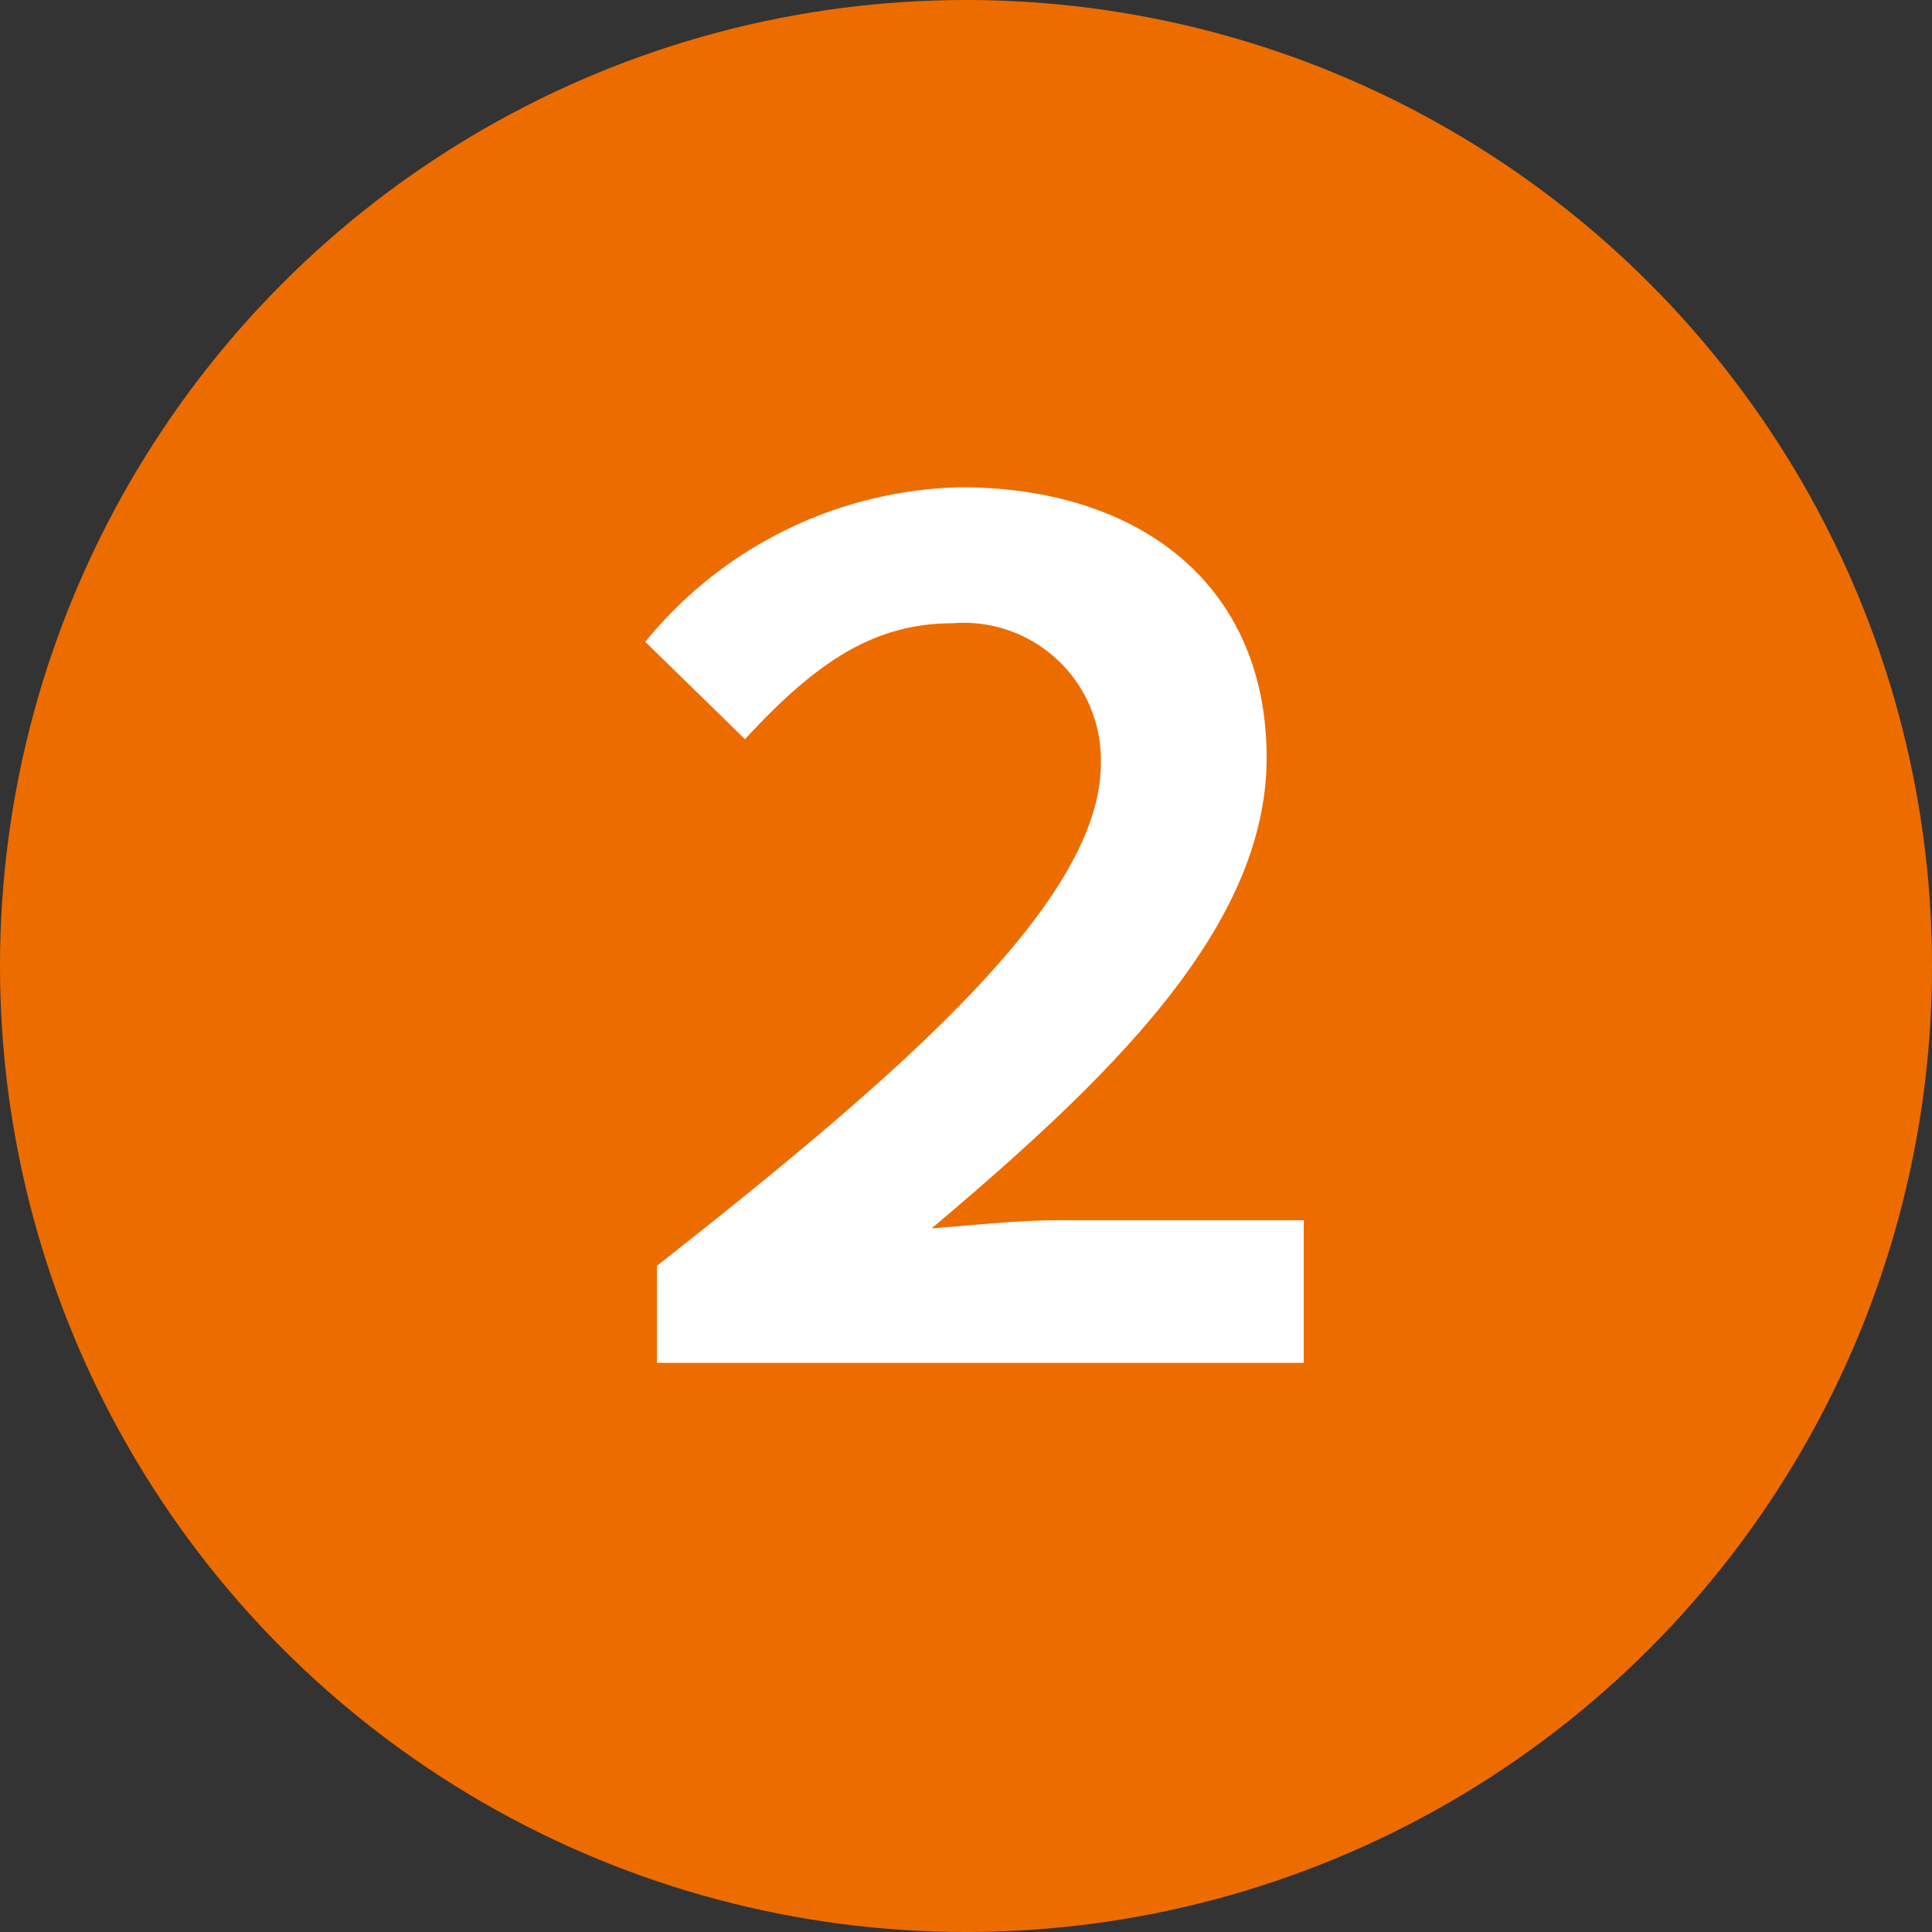
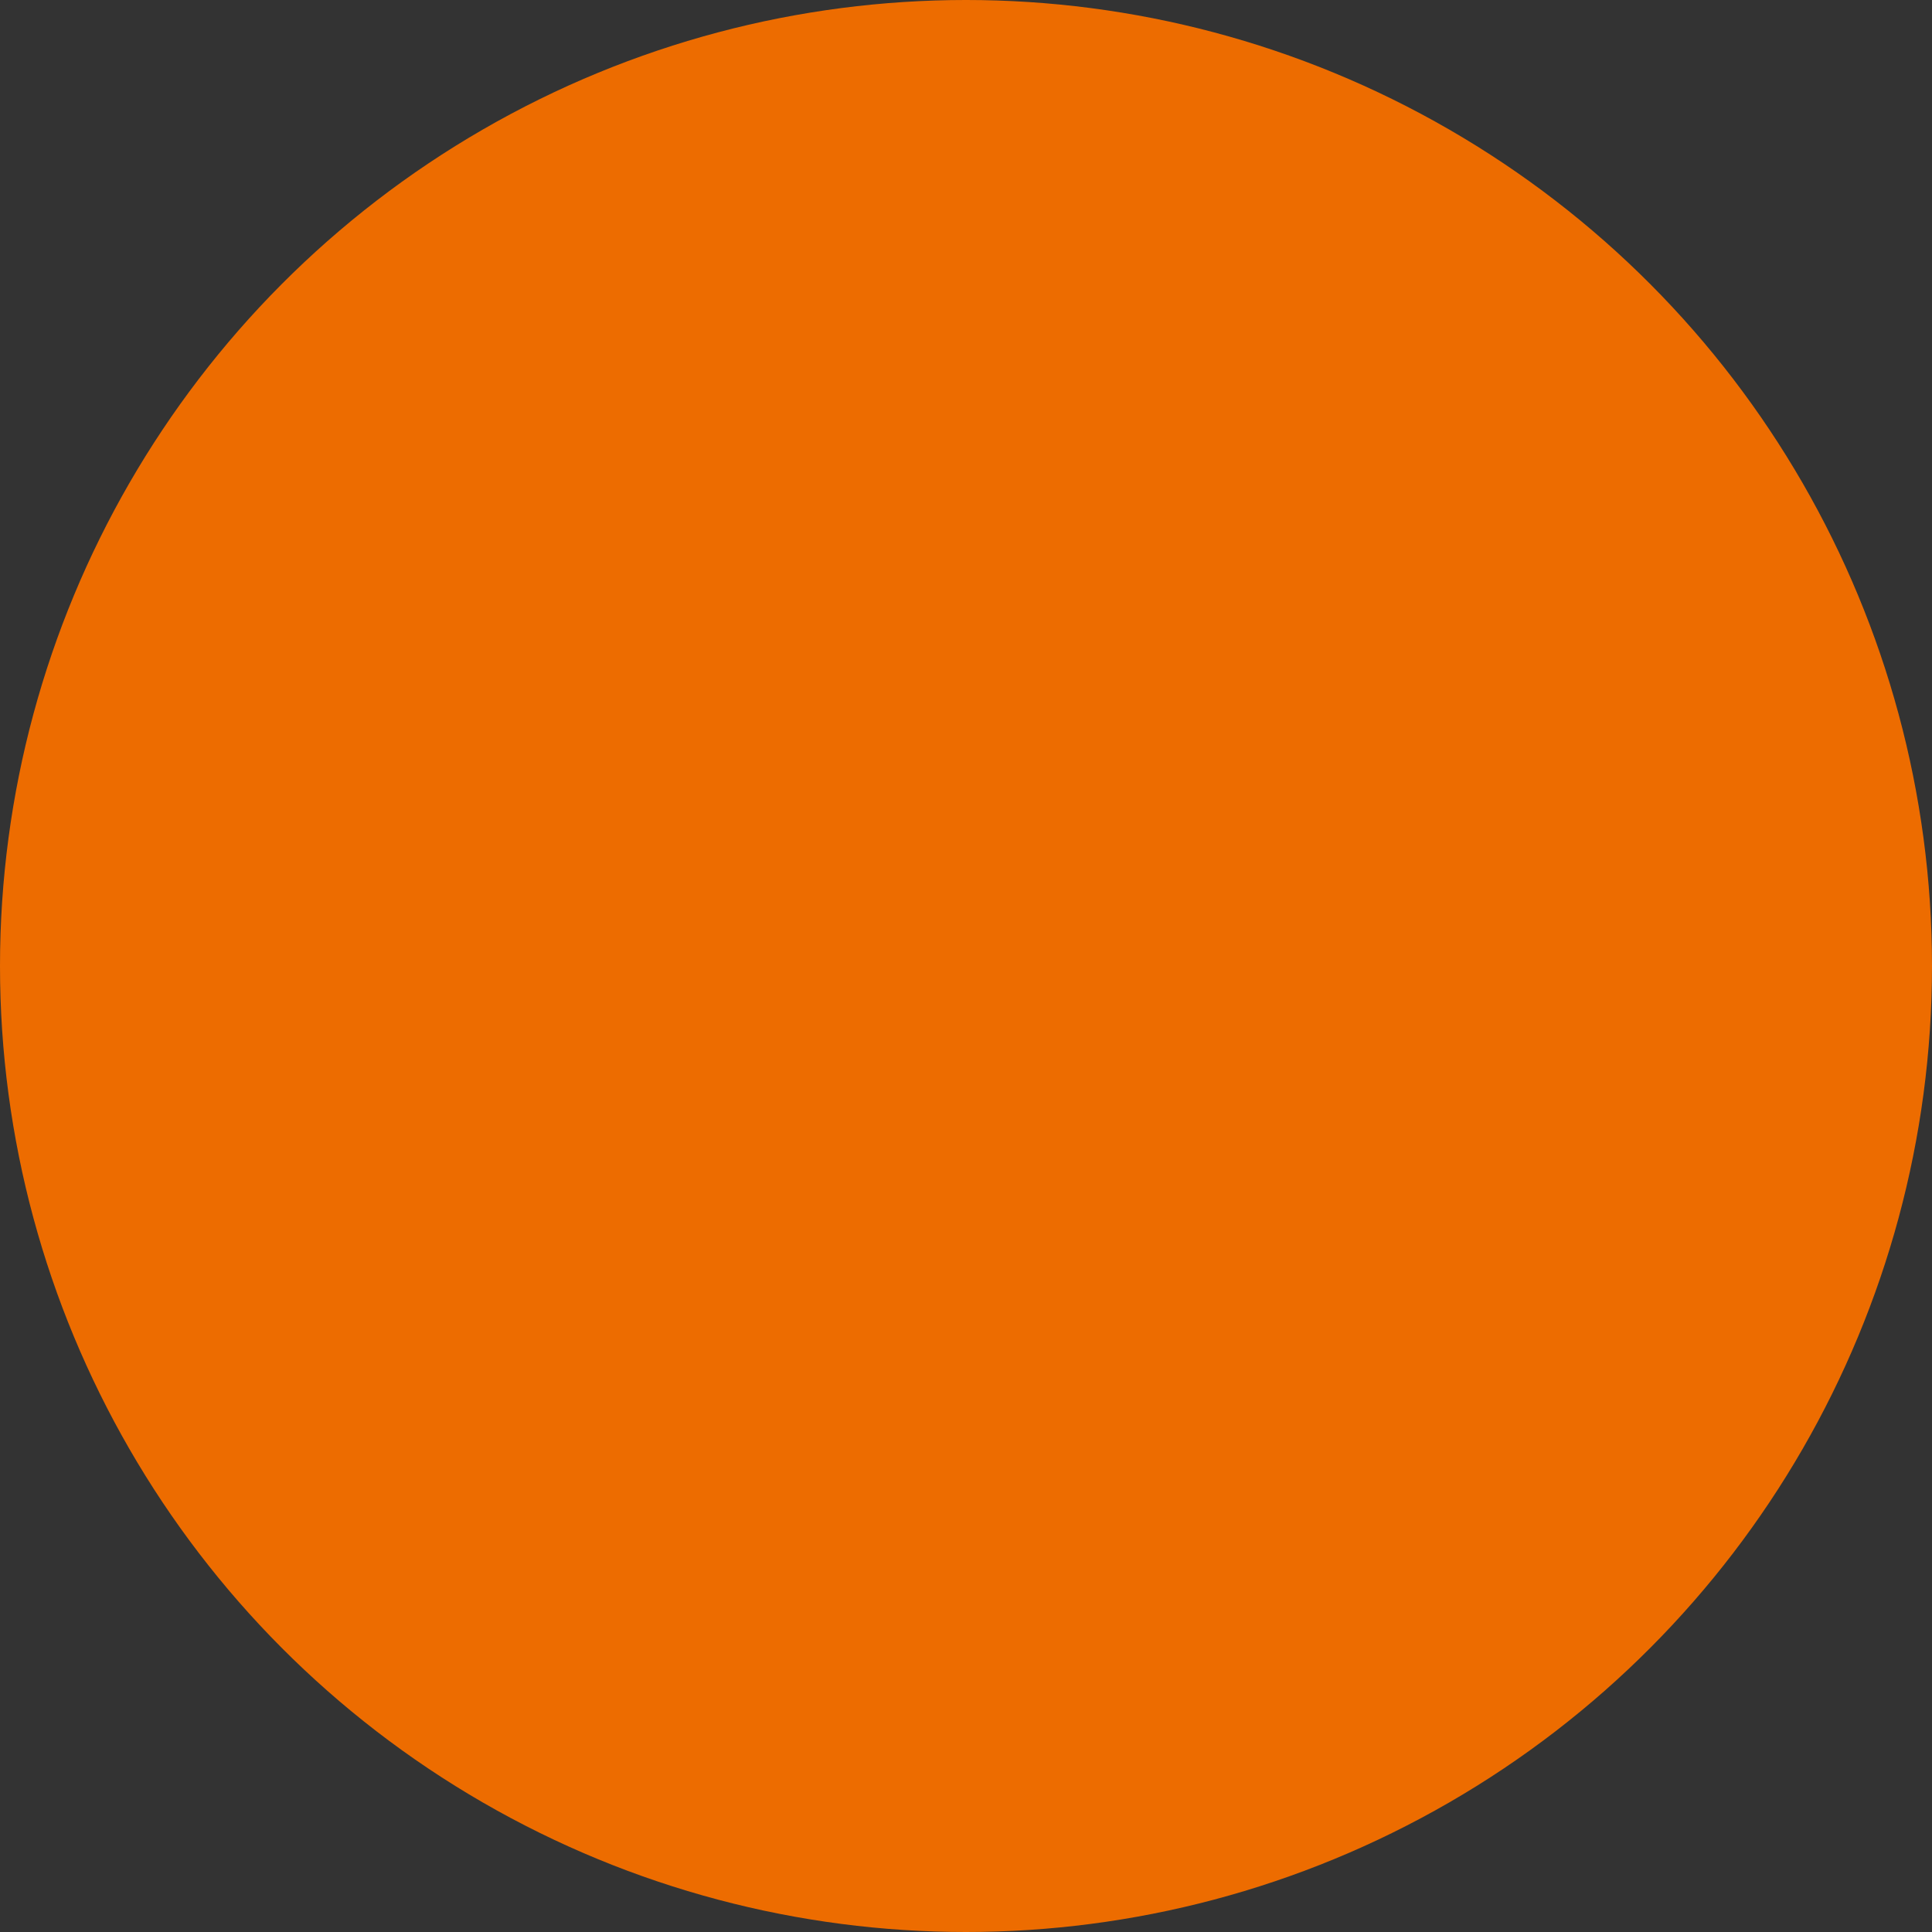
<svg xmlns="http://www.w3.org/2000/svg" width="17.64mm" height="17.64mm" viewBox="0 0 50 50">
  <rect x="0" y="0" width="50" height="50" fill="#333333" stroke="none" />
  <defs>
    <style>
      .a {
        fill: #ed6c00;
      }

      .b {
        fill: #fff;
      }
    </style>
  </defs>
  <g>
    <circle class="a" cx="25" cy="25" r="25" />
-     <path class="b" d="M17,32.76c6.36-5,11.49-9.45,11.49-13a3.55,3.55,0,0,0-3.84-3.63c-2.07,0-3.57,1.05-5.37,3l-2.58-2.52a10.84,10.84,0,0,1,8.16-4c4.59,0,7.92,2.49,7.92,7,0,4.32-3.9,8.16-8.67,12.18,1.2-.09,2.22-.21,3.3-.21h6.33v3.69H17Z" />
  </g>
</svg>